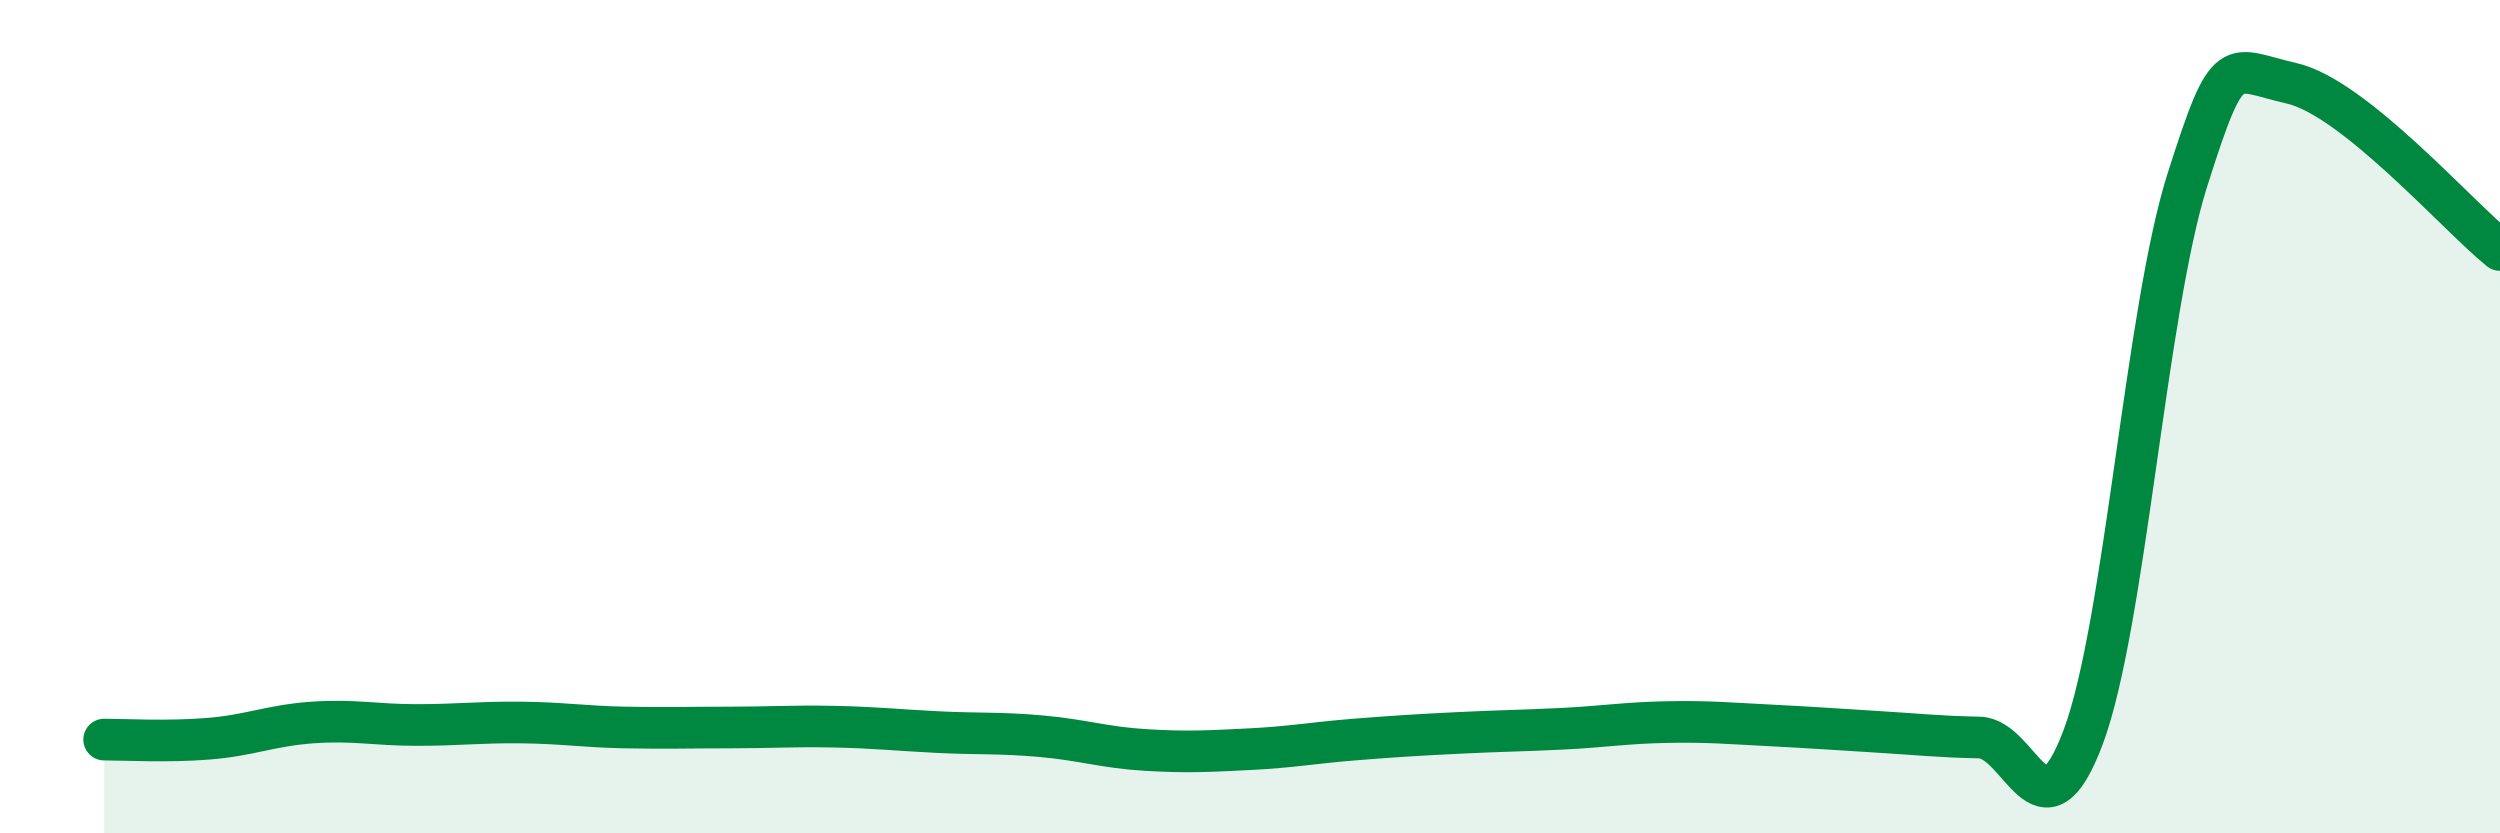
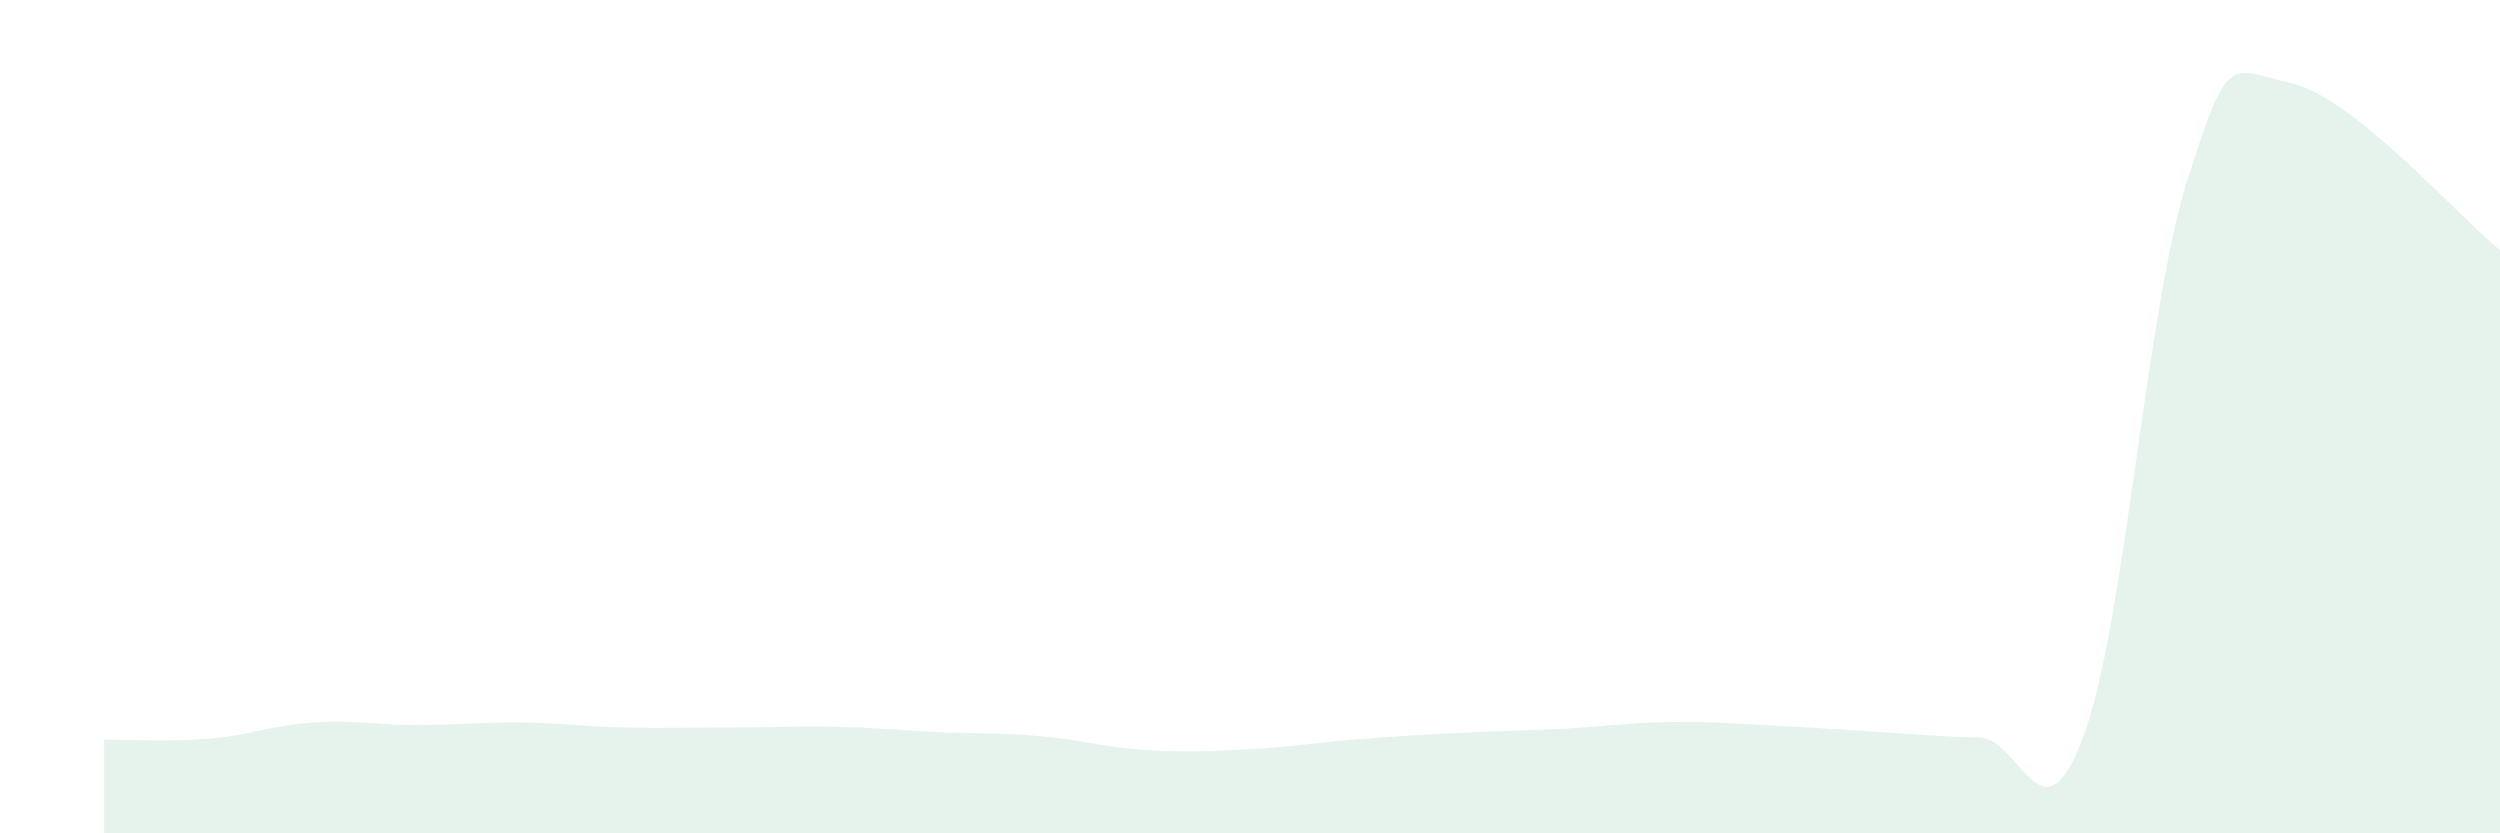
<svg xmlns="http://www.w3.org/2000/svg" width="60" height="20" viewBox="0 0 60 20">
  <path d="M 2.5,17.75 C 3,17.75 4,17.81 5,17.73 C 6,17.65 6.5,17.41 7.5,17.34 C 8.5,17.27 9,17.4 10,17.4 C 11,17.4 11.5,17.33 12.5,17.34 C 13.5,17.35 14,17.44 15,17.46 C 16,17.48 16.5,17.46 17.5,17.46 C 18.5,17.46 19,17.42 20,17.44 C 21,17.46 21.5,17.52 22.5,17.57 C 23.5,17.62 24,17.58 25,17.67 C 26,17.76 26.5,17.94 27.5,18 C 28.5,18.06 29,18.03 30,17.98 C 31,17.93 31.5,17.83 32.5,17.75 C 33.5,17.67 34,17.64 35,17.59 C 36,17.54 36.5,17.54 37.5,17.49 C 38.5,17.44 39,17.35 40,17.33 C 41,17.31 41.5,17.36 42.5,17.41 C 43.5,17.46 44,17.5 45,17.56 C 46,17.62 46.5,17.68 47.5,17.7 C 48.5,17.72 49,20.36 50,17.68 C 51,15 51.5,7.45 52.5,4.31 C 53.5,1.17 53.5,1.66 55,2 C 56.5,2.34 59,5.2 60,6L60 20L2.5 20Z" fill="#008740" opacity="0.1" stroke-linecap="round" stroke-linejoin="round" />
-   <path d="M 2.5,17.75 C 3,17.75 4,17.81 5,17.73 C 6,17.65 6.5,17.41 7.5,17.34 C 8.5,17.27 9,17.4 10,17.4 C 11,17.4 11.5,17.33 12.5,17.34 C 13.5,17.35 14,17.44 15,17.46 C 16,17.48 16.5,17.46 17.5,17.46 C 18.5,17.46 19,17.42 20,17.44 C 21,17.46 21.5,17.52 22.5,17.57 C 23.5,17.62 24,17.58 25,17.67 C 26,17.76 26.5,17.94 27.5,18 C 28.5,18.06 29,18.03 30,17.98 C 31,17.93 31.5,17.83 32.5,17.75 C 33.5,17.67 34,17.64 35,17.59 C 36,17.54 36.5,17.54 37.5,17.49 C 38.5,17.44 39,17.35 40,17.33 C 41,17.31 41.5,17.36 42.5,17.41 C 43.5,17.46 44,17.5 45,17.56 C 46,17.62 46.5,17.68 47.5,17.7 C 48.5,17.72 49,20.36 50,17.68 C 51,15 51.5,7.45 52.5,4.31 C 53.5,1.17 53.5,1.66 55,2 C 56.5,2.34 59,5.2 60,6" stroke="#008740" stroke-width="1" fill="none" stroke-linecap="round" stroke-linejoin="round" />
</svg>